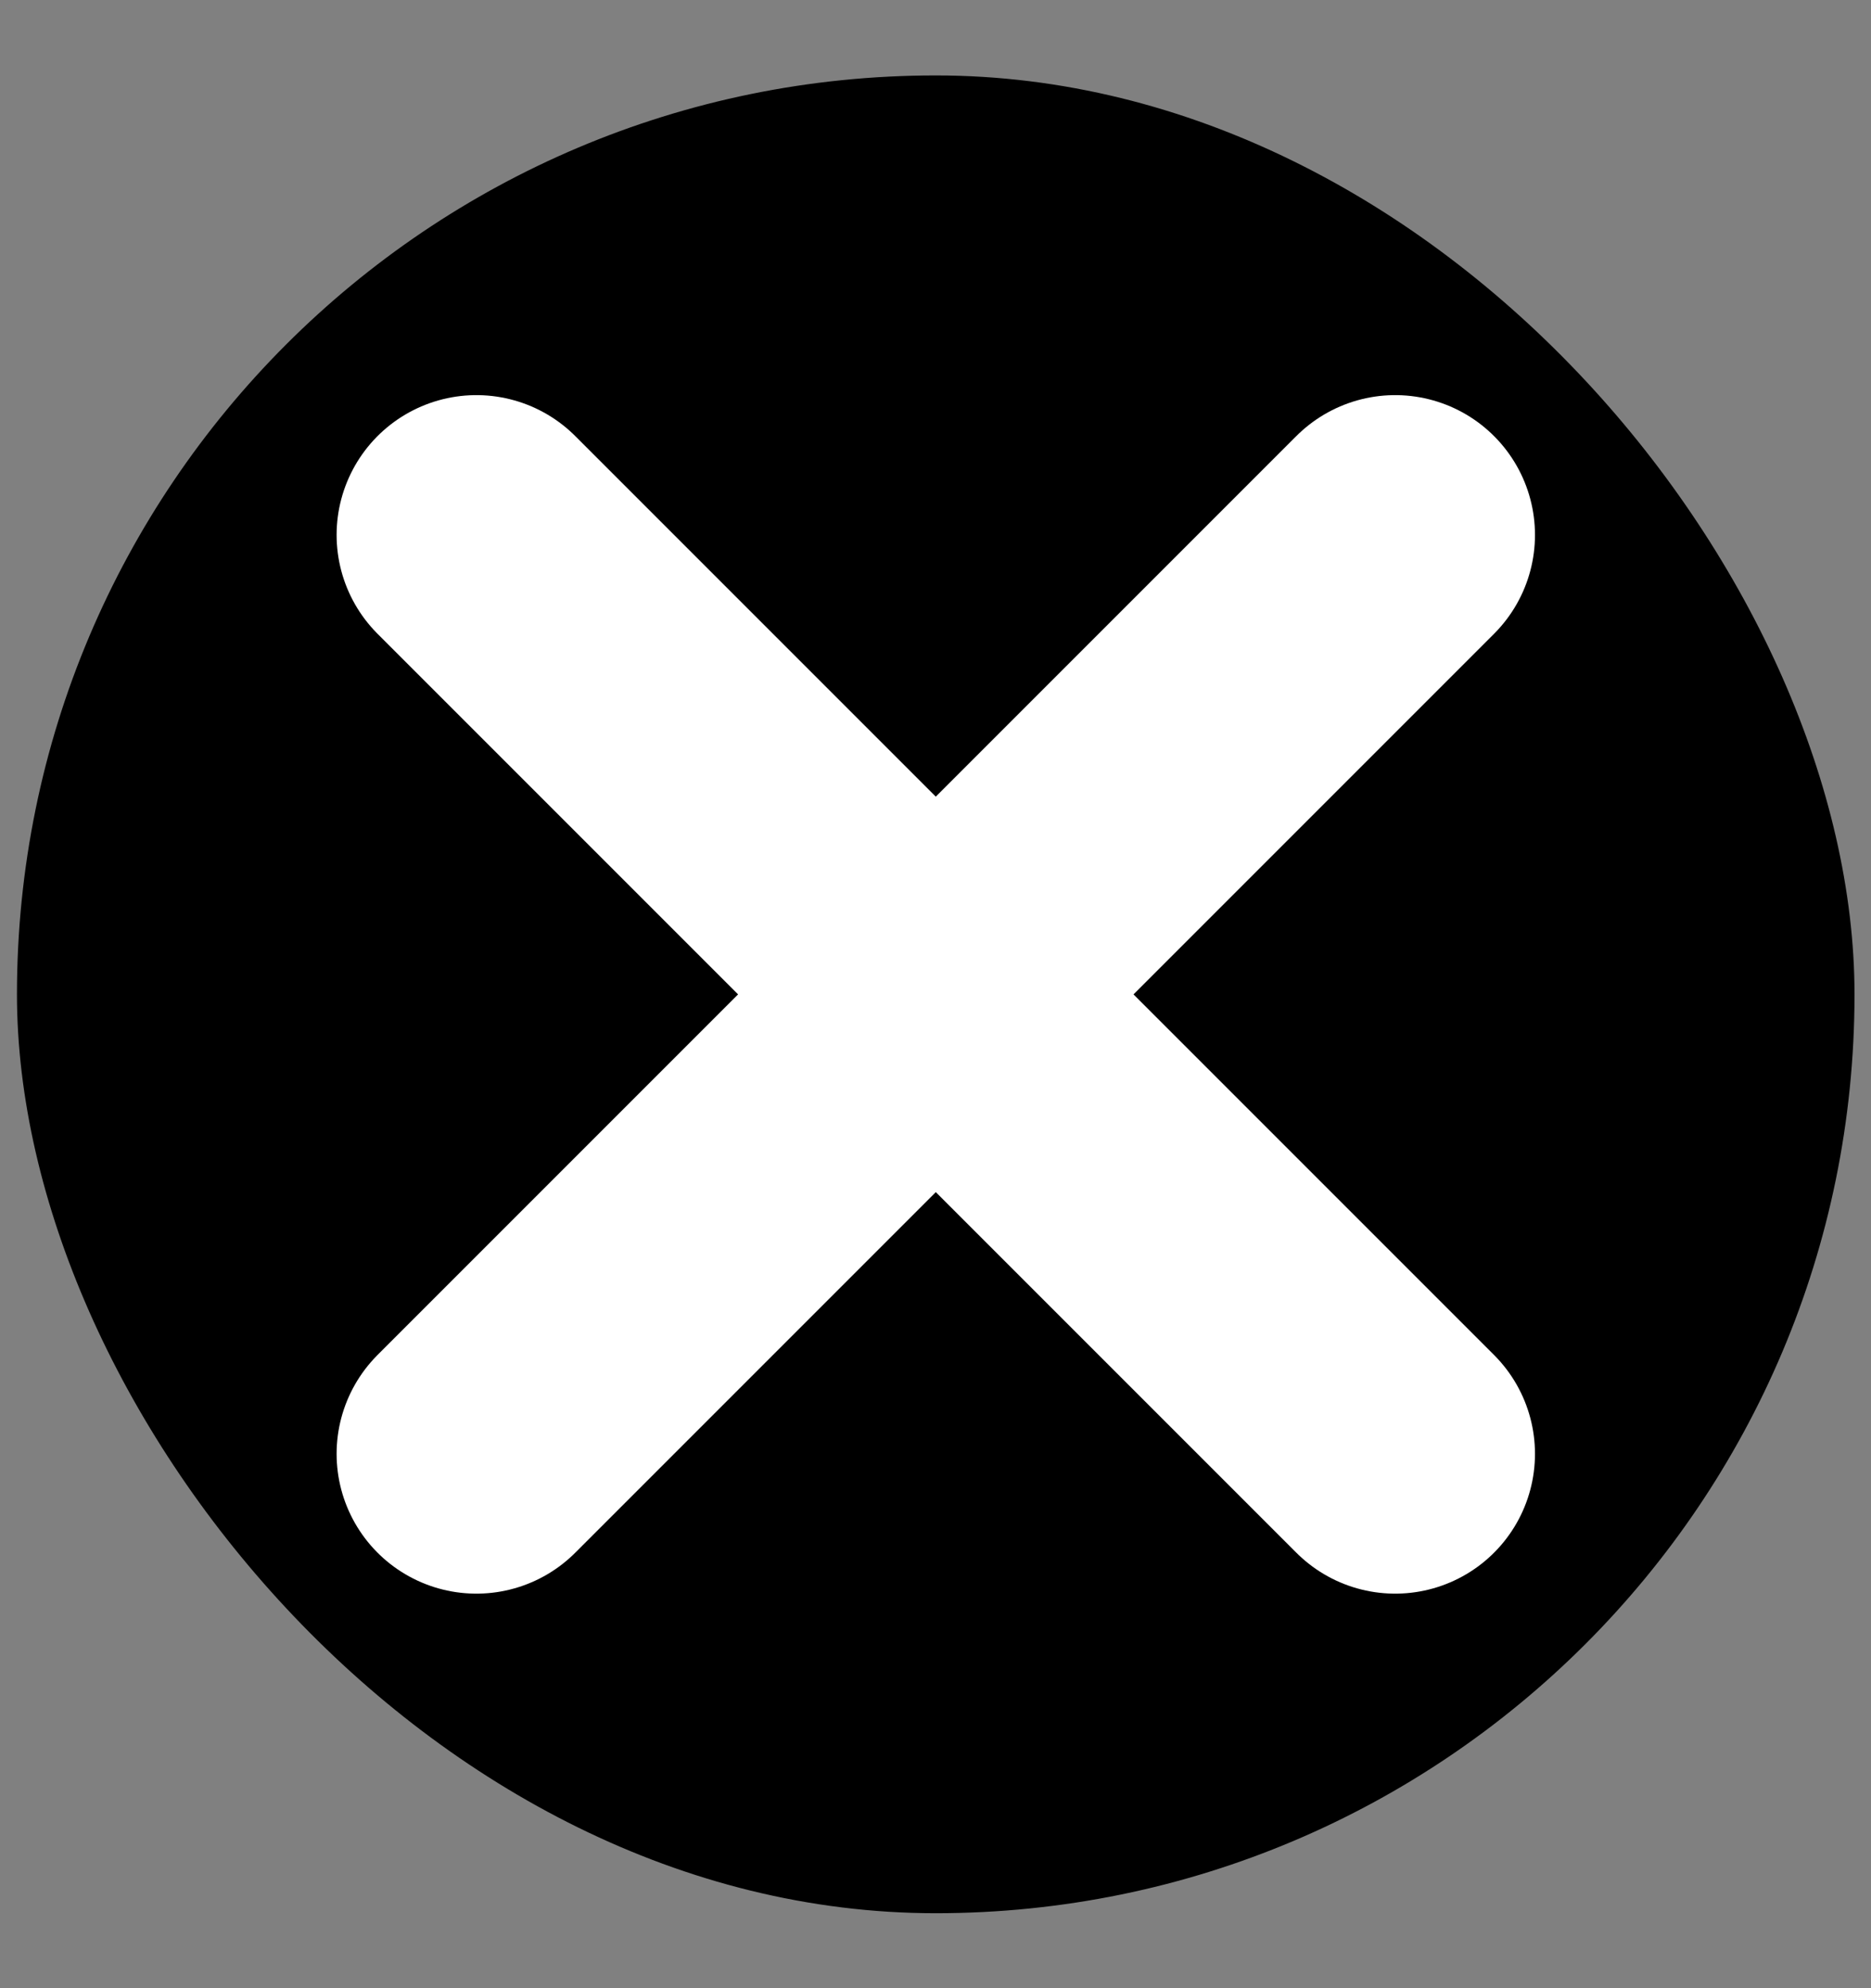
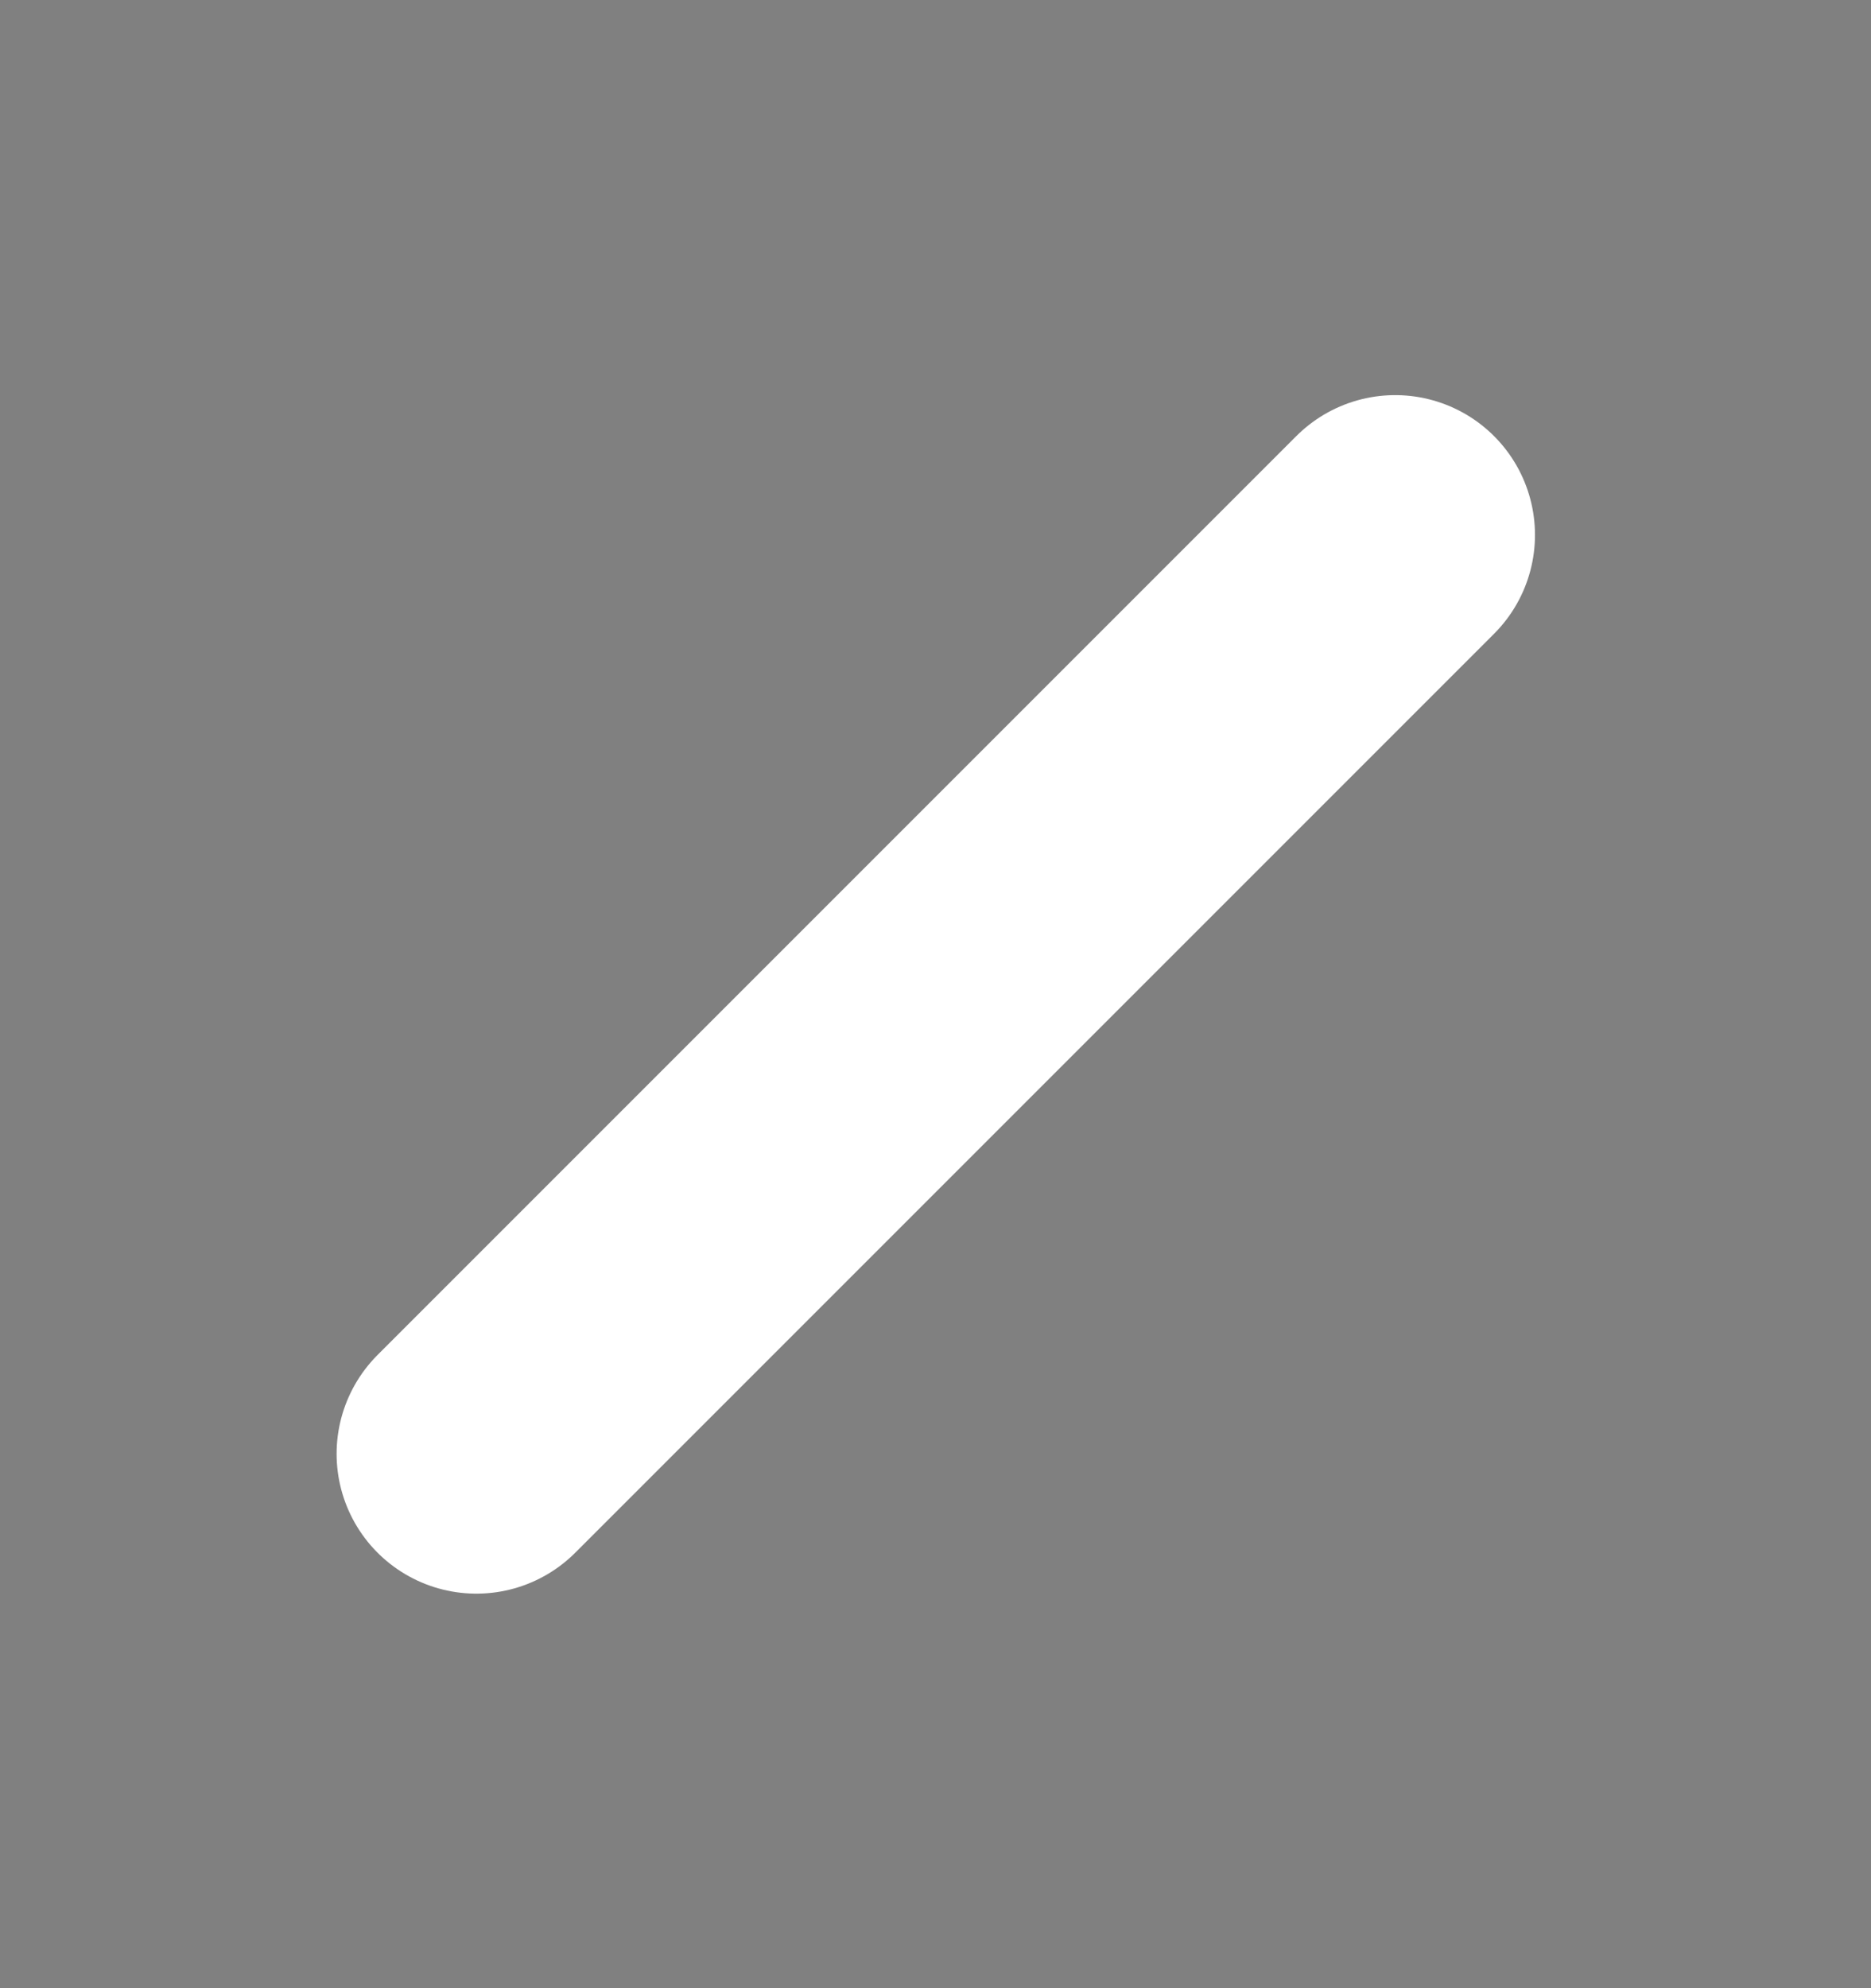
<svg xmlns="http://www.w3.org/2000/svg" width="16" height="17" viewBox="0 0 16 17" fill="none">
  <rect x="0" y="0" width="16" height="17" fill="#808080" stroke="none" />
-   <rect x="0.145" y="0.645" width="15.714" height="15.714" rx="7.857" fill="#F43F5E" style="fill:#F43F5E;fill:color(display-p3 0.957 0.247 0.369);fill-opacity:1;" />
-   <path d="M4.074 12.431L11.931 4.574M4.074 4.574L11.931 12.431" stroke="white" style="stroke:white;stroke-opacity:1;" stroke-width="2.391" stroke-linecap="round" stroke-linejoin="round" />
+   <path d="M4.074 12.431L11.931 4.574M4.074 4.574" stroke="white" style="stroke:white;stroke-opacity:1;" stroke-width="2.391" stroke-linecap="round" stroke-linejoin="round" />
</svg>